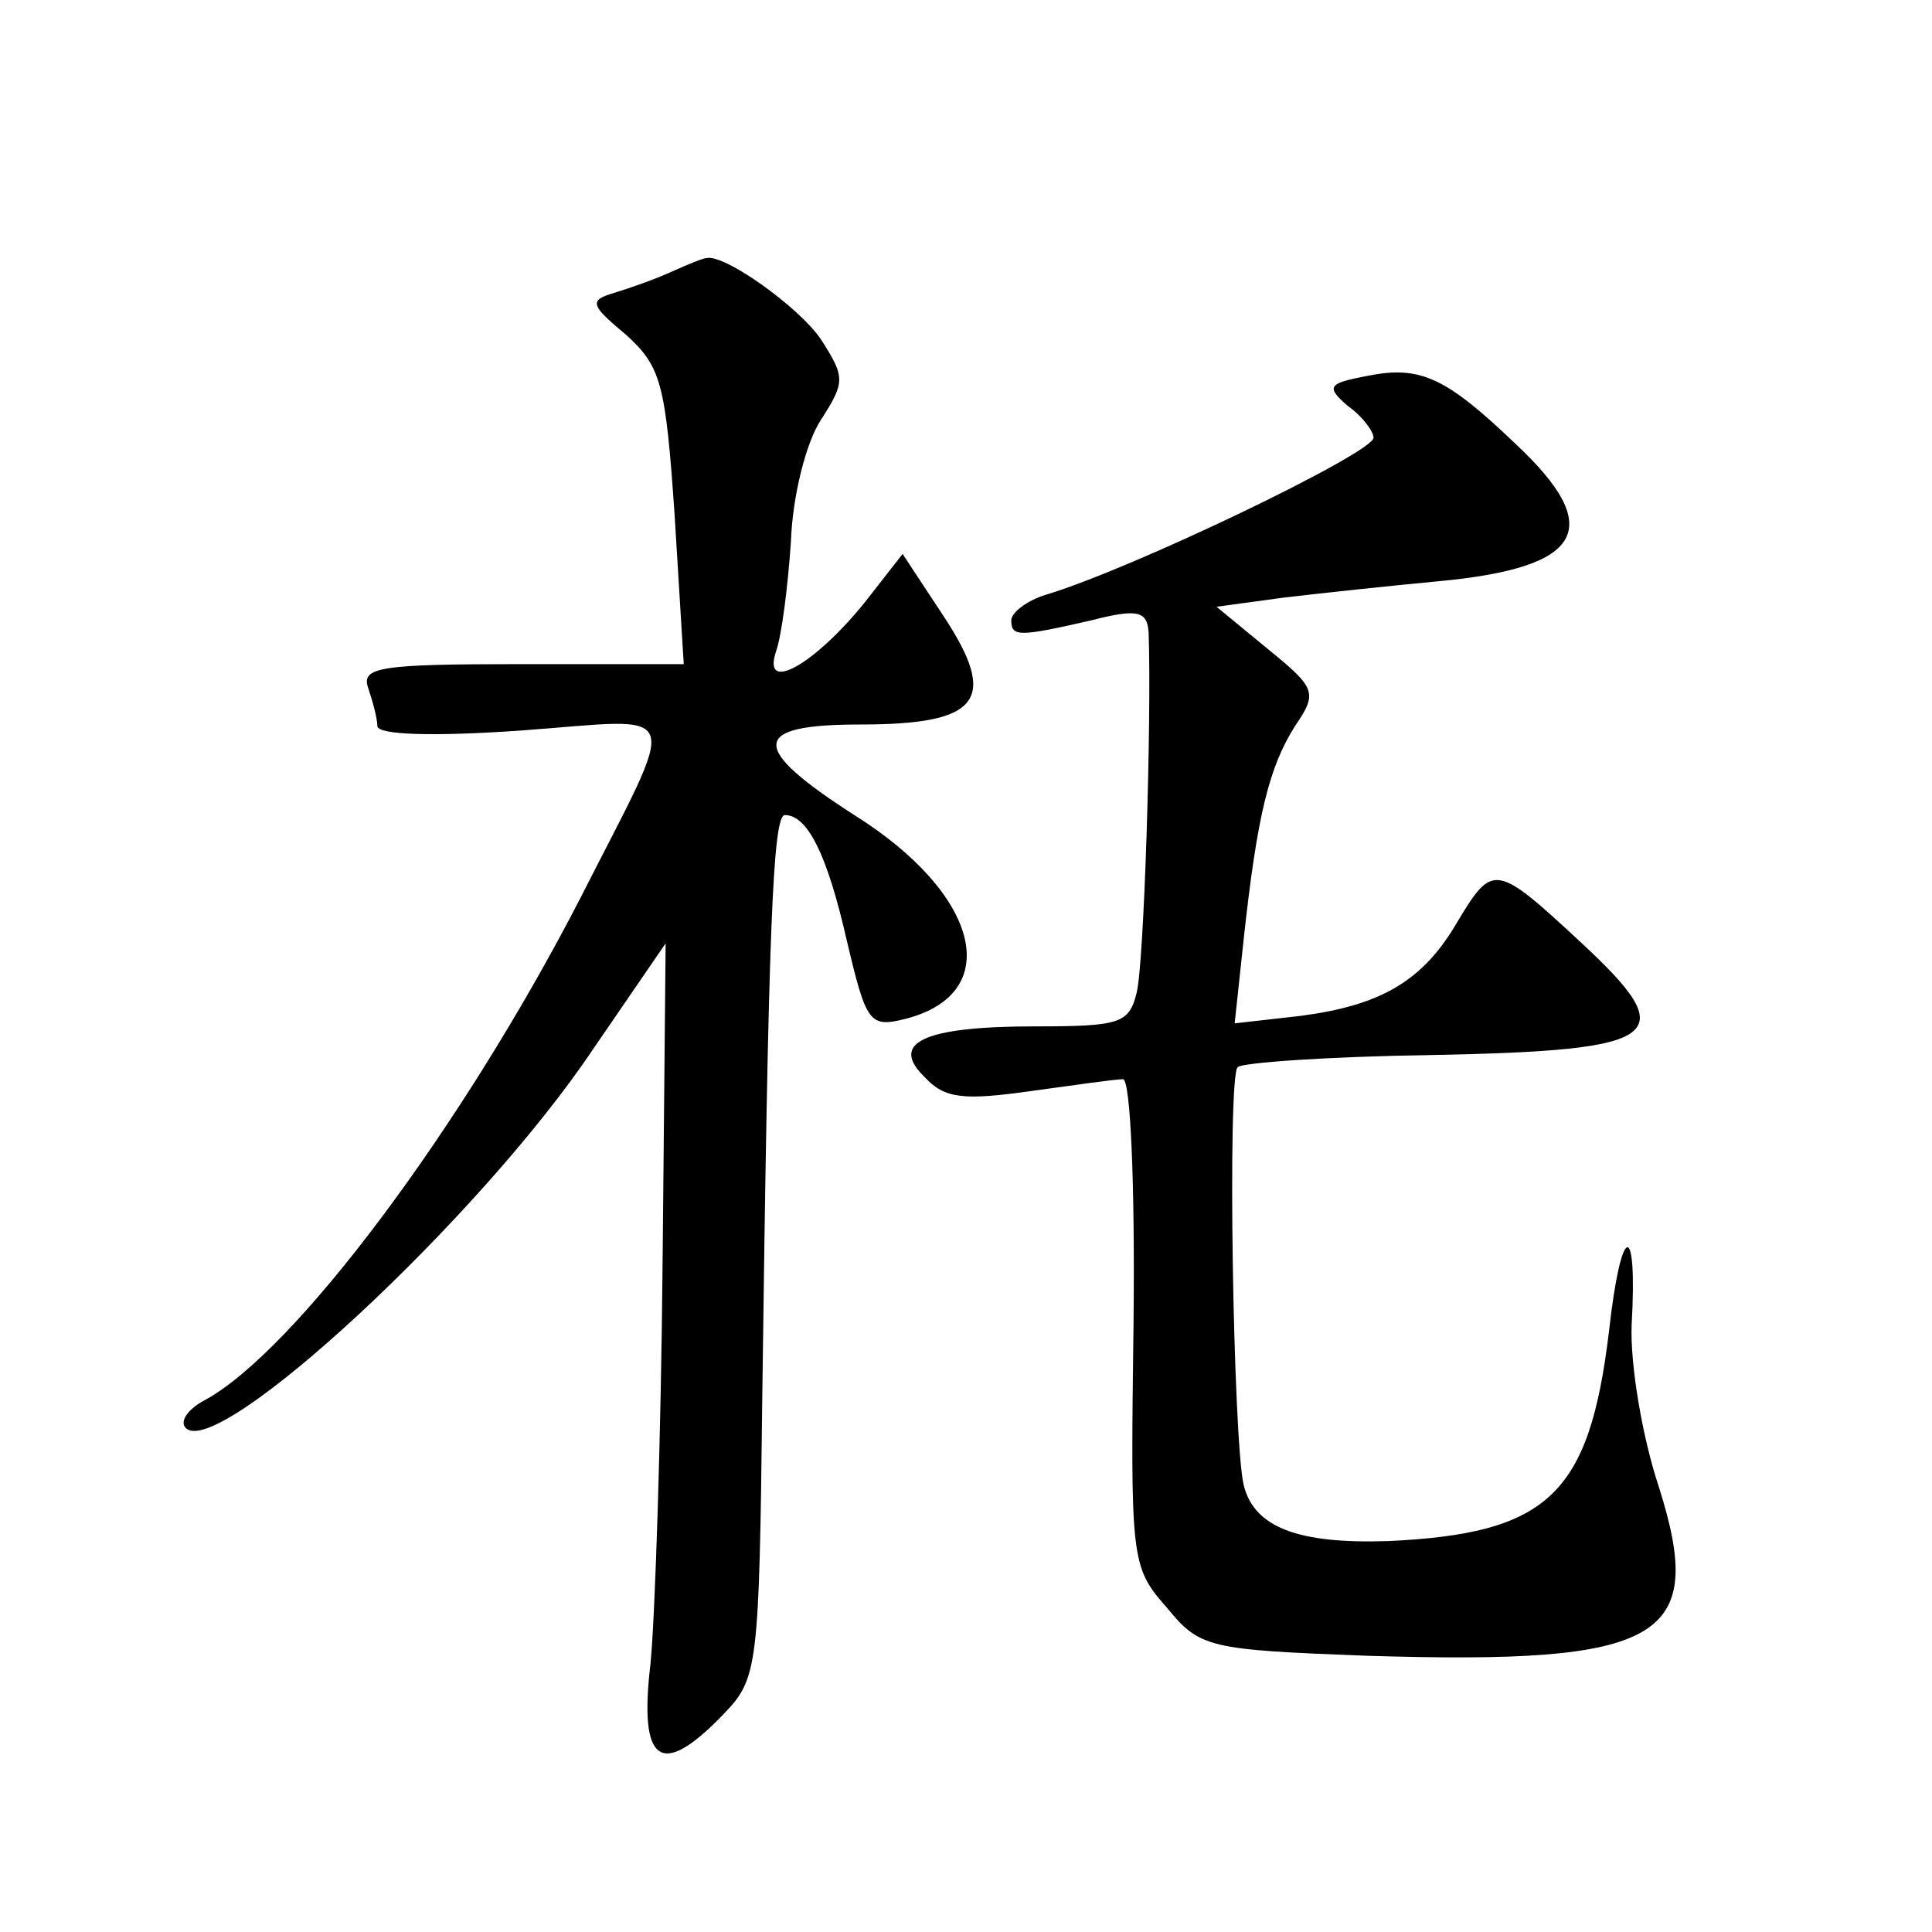
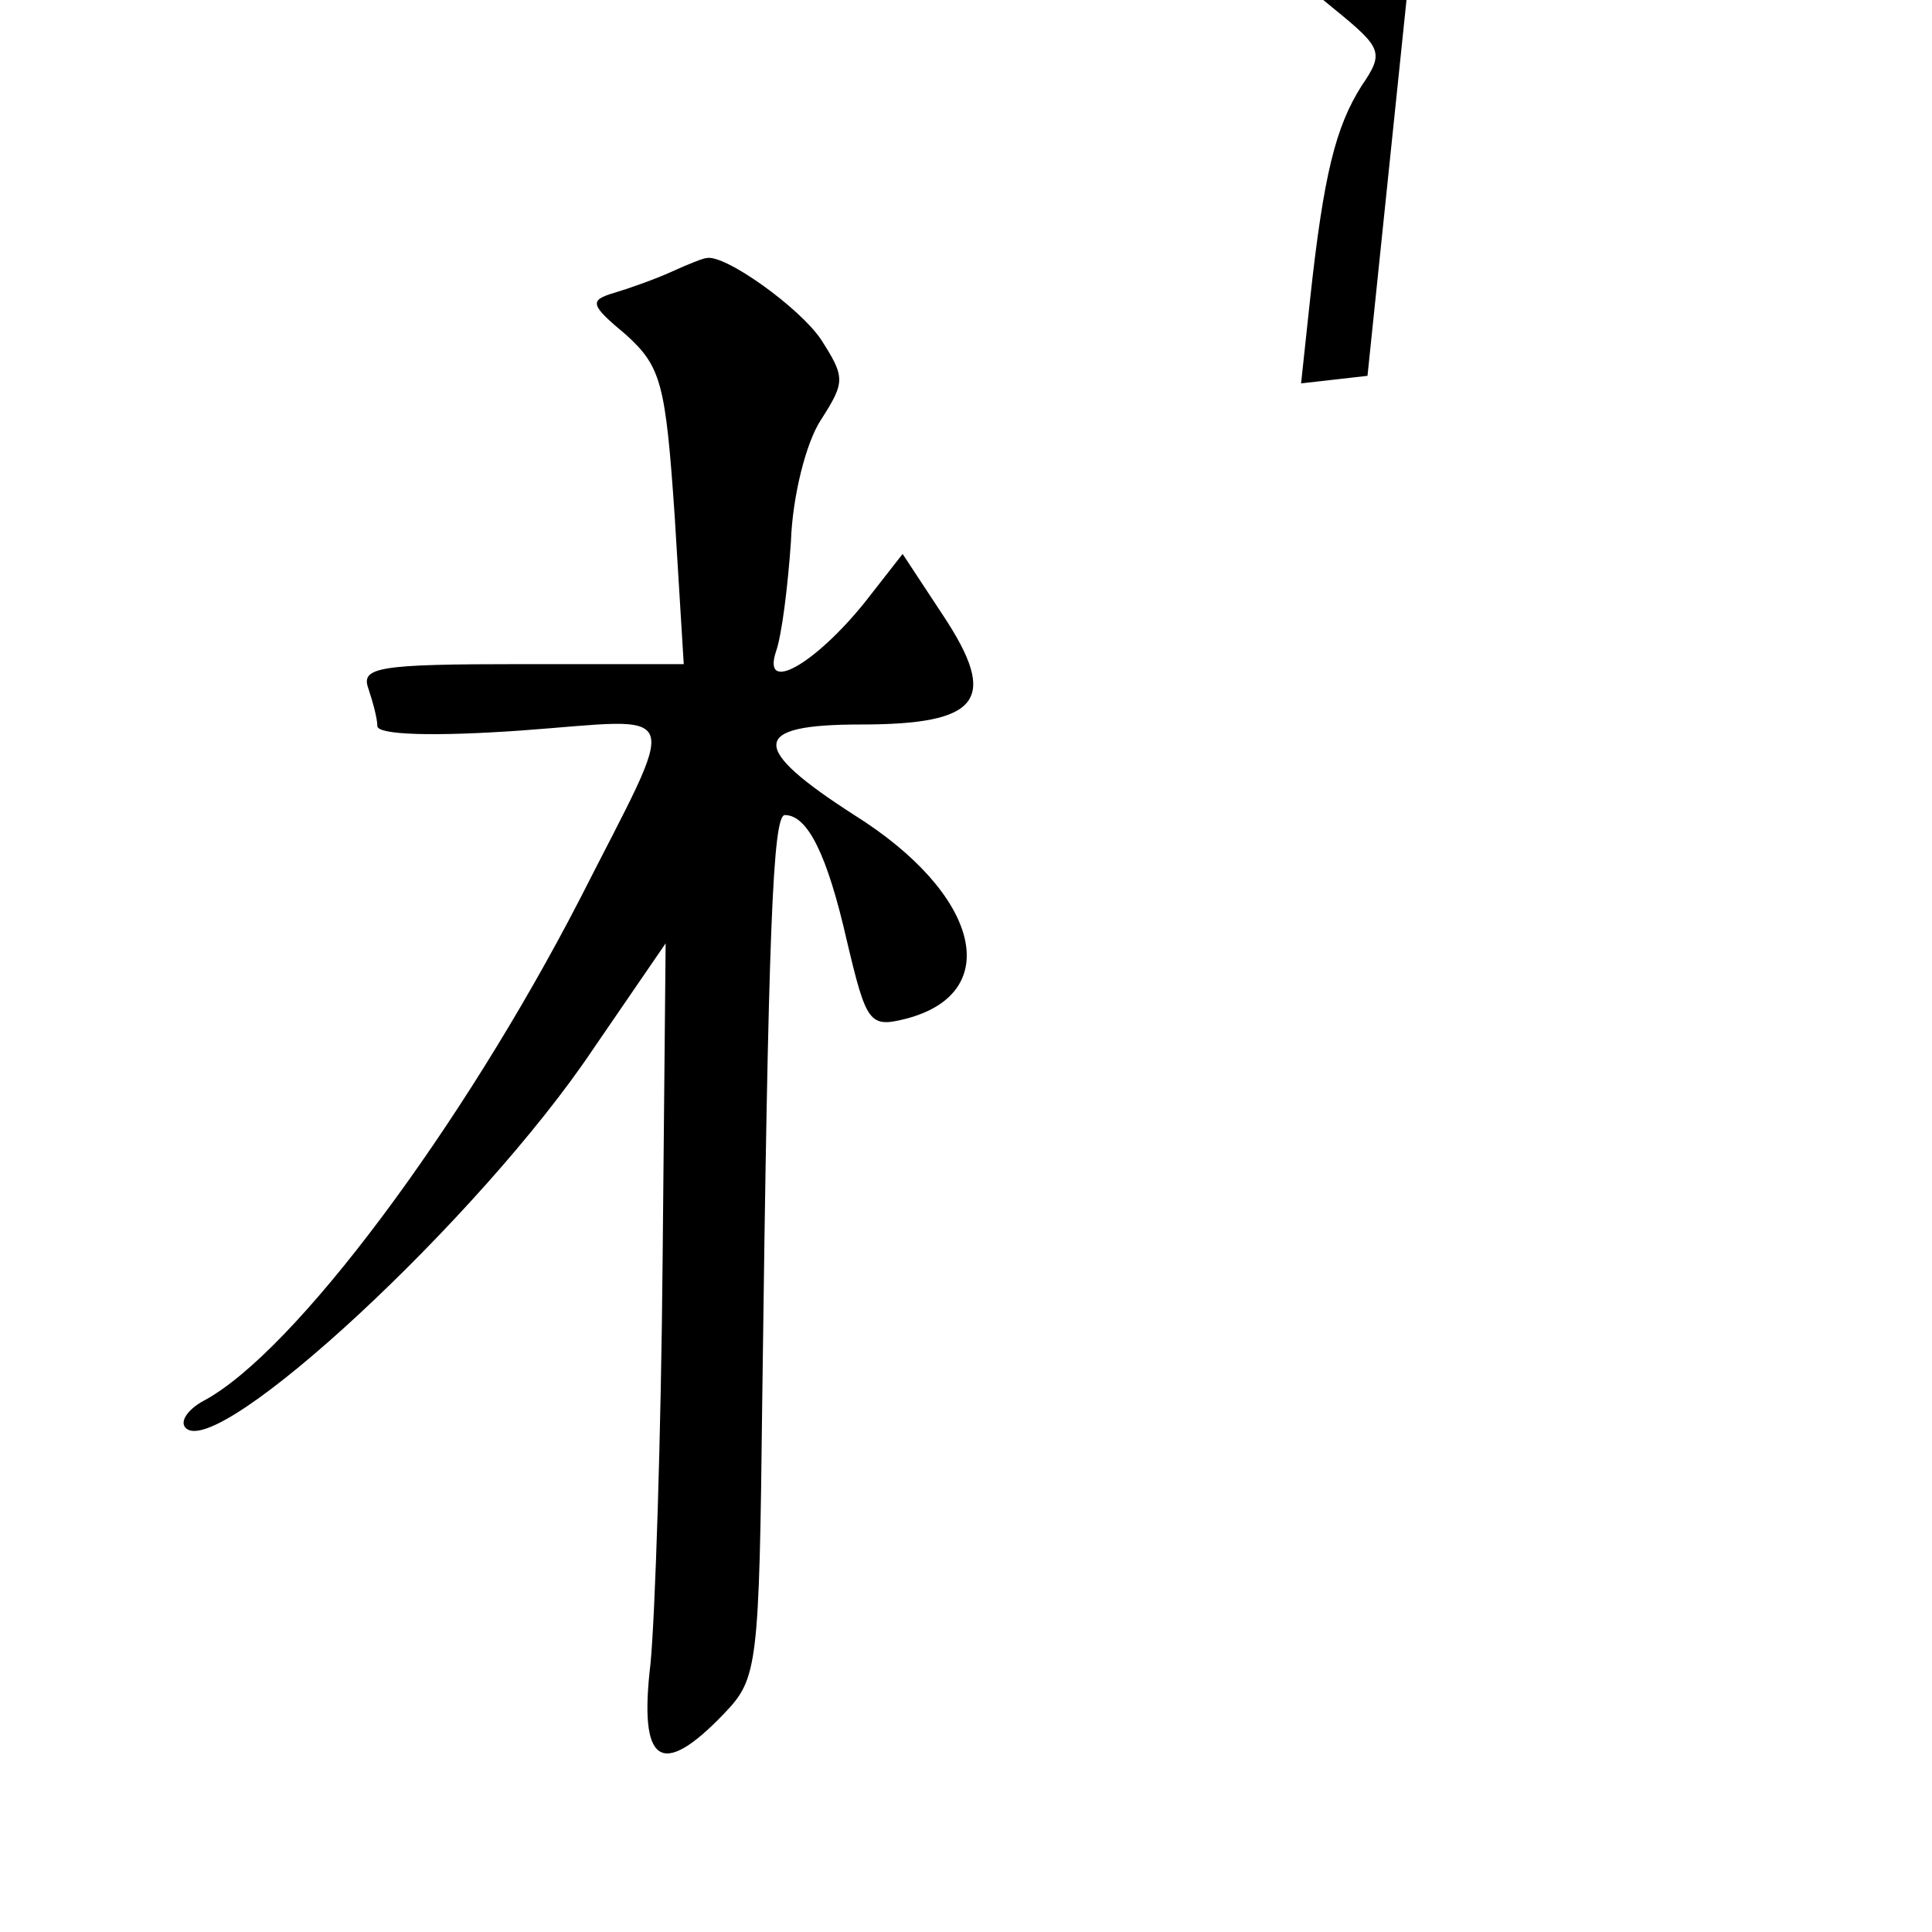
<svg xmlns="http://www.w3.org/2000/svg" version="1.0" width="128pt" height="128pt" viewBox="0 0 128 128" preserveAspectRatio="xMidYMid meet">
  <g transform="translate(0,128) scale(0.1,-0.1)" fill="#0" stroke="none">
-     <path d="M445 1100 c-11 -5 -28 -11 -38 -14 -17 -5 -16 -8 8 -28 23 -21 26 -32 32 -120 l6 -98 -108 0 c-94 0 -106 -2 -101 -16 3 -9 6 -20 6 -25 0 -6 38 -7 95 -3 110 8 106 20 39 -112 -78 -151 -189 -300 -249 -332 -11 -6 -16 -14 -12 -18 21 -22 195 139 270 251 l48 70 -2 -210 c-1 -116 -5 -236 -8 -267 -8 -67 7 -77 49 -33 22 23 23 31 25 207 4 313 7 388 15 388 15 0 28 -26 41 -83 13 -55 15 -58 39 -52 66 17 49 83 -34 135 -70 45 -69 60 4 60 79 0 92 16 55 72 l-27 41 -25 -32 c-33 -41 -68 -61 -59 -33 4 11 8 44 10 73 1 30 10 66 20 81 16 25 16 28 0 53 -14 21 -64 57 -76 54 -2 0 -12 -4 -23 -9z M906 1031 c-26 -5 -28 -7 -13 -20 10 -7 17 -17 17 -21 0 -10 -160 -87 -217 -104 -13 -4 -23 -12 -23 -17 0 -11 5 -11 53 0 31 8 37 6 38 -8 2 -59 -3 -220 -8 -239 -5 -20 -11 -22 -67 -22 -75 0 -97 -11 -73 -34 13 -14 26 -15 69 -9 29 4 57 8 62 8 5 0 8 -70 7 -161 -2 -157 -2 -162 22 -189 22 -27 28 -28 133 -32 196 -6 225 11 193 112 -11 33 -19 81 -18 107 4 71 -7 68 -15 -4 -13 -108 -40 -134 -146 -139 -60 -2 -89 9 -96 37 -7 29 -11 271 -4 277 3 3 60 7 128 8 155 3 167 12 99 75 -56 52 -58 52 -81 14 -23 -40 -51 -56 -104 -63 l-44 -5 6 56 c9 83 17 114 34 141 15 22 14 25 -18 51 l-34 28 44 6 c25 3 72 8 104 11 95 9 110 35 50 91 -46 44 -63 52 -98 45z" />
+     <path d="M445 1100 c-11 -5 -28 -11 -38 -14 -17 -5 -16 -8 8 -28 23 -21 26 -32 32 -120 l6 -98 -108 0 c-94 0 -106 -2 -101 -16 3 -9 6 -20 6 -25 0 -6 38 -7 95 -3 110 8 106 20 39 -112 -78 -151 -189 -300 -249 -332 -11 -6 -16 -14 -12 -18 21 -22 195 139 270 251 l48 70 -2 -210 c-1 -116 -5 -236 -8 -267 -8 -67 7 -77 49 -33 22 23 23 31 25 207 4 313 7 388 15 388 15 0 28 -26 41 -83 13 -55 15 -58 39 -52 66 17 49 83 -34 135 -70 45 -69 60 4 60 79 0 92 16 55 72 l-27 41 -25 -32 c-33 -41 -68 -61 -59 -33 4 11 8 44 10 73 1 30 10 66 20 81 16 25 16 28 0 53 -14 21 -64 57 -76 54 -2 0 -12 -4 -23 -9z M906 1031 l-44 -5 6 56 c9 83 17 114 34 141 15 22 14 25 -18 51 l-34 28 44 6 c25 3 72 8 104 11 95 9 110 35 50 91 -46 44 -63 52 -98 45z" />
  </g>
</svg>